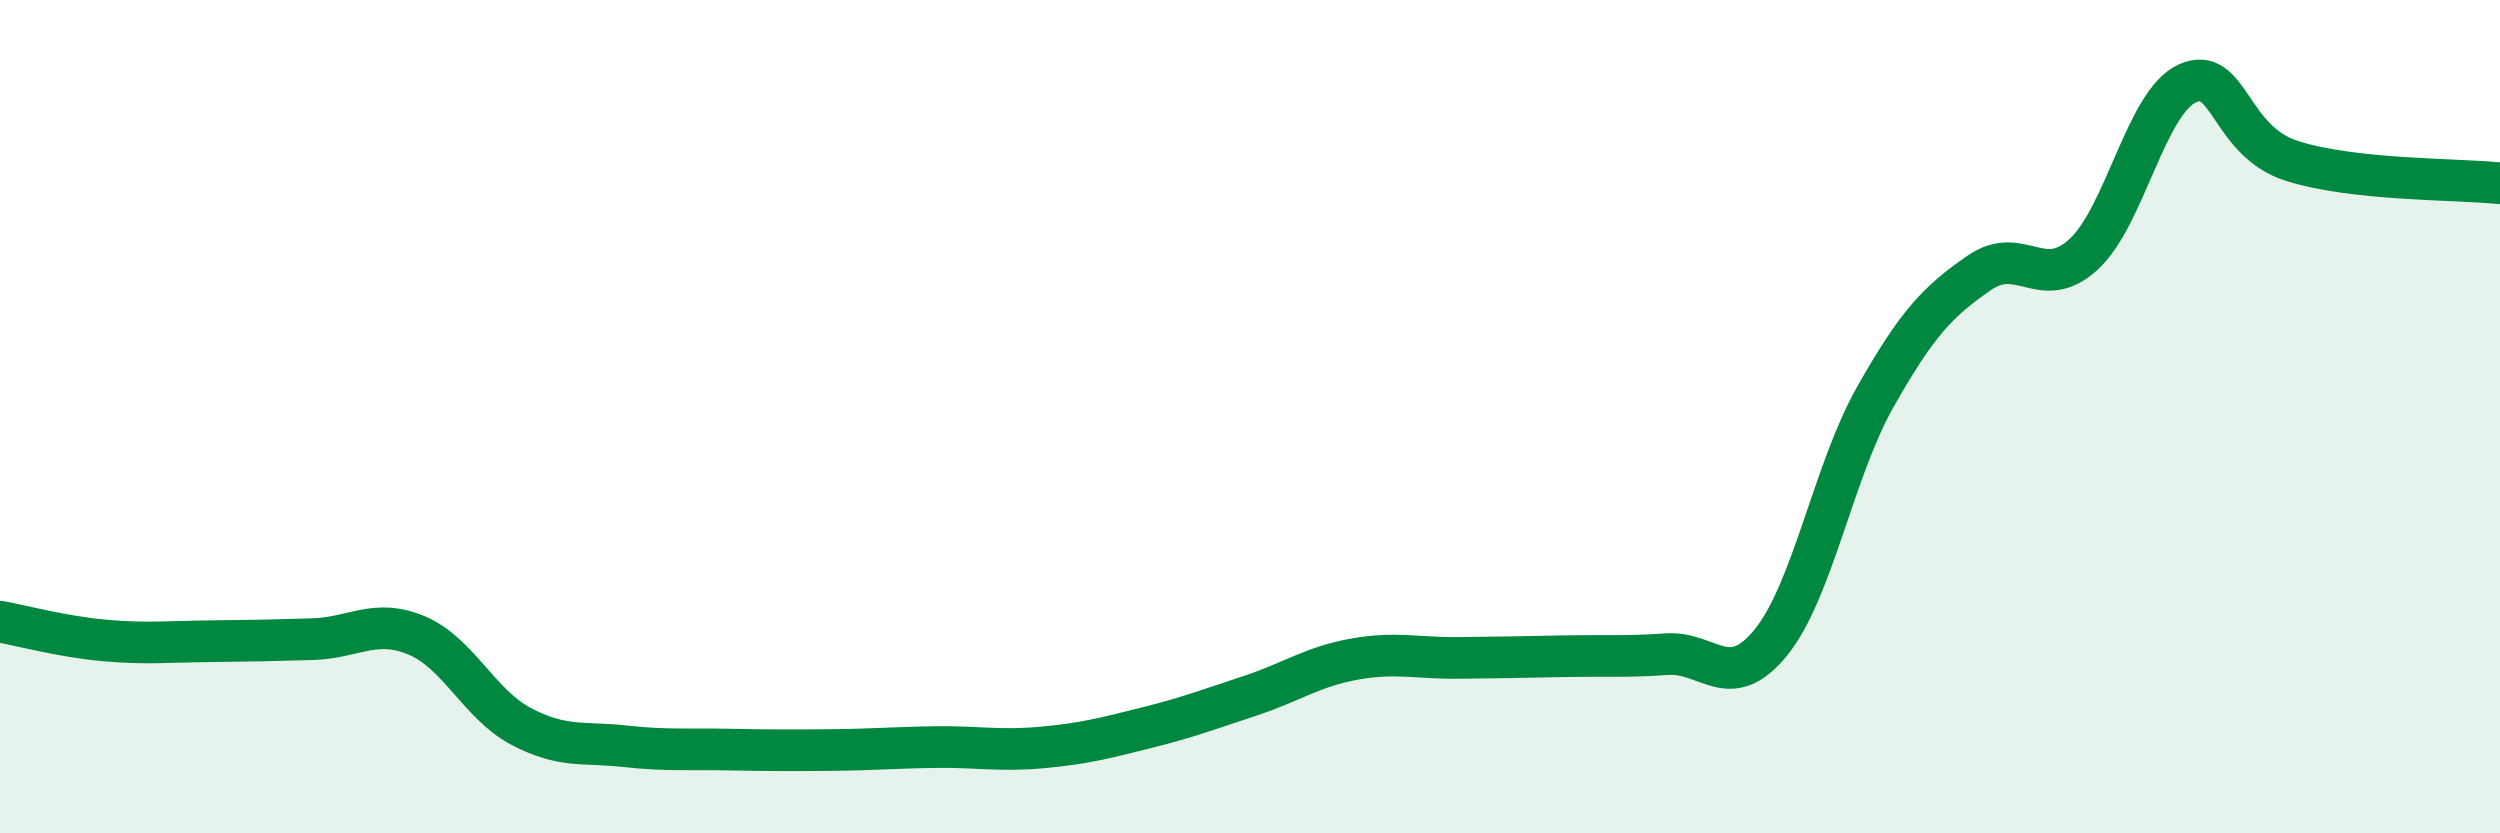
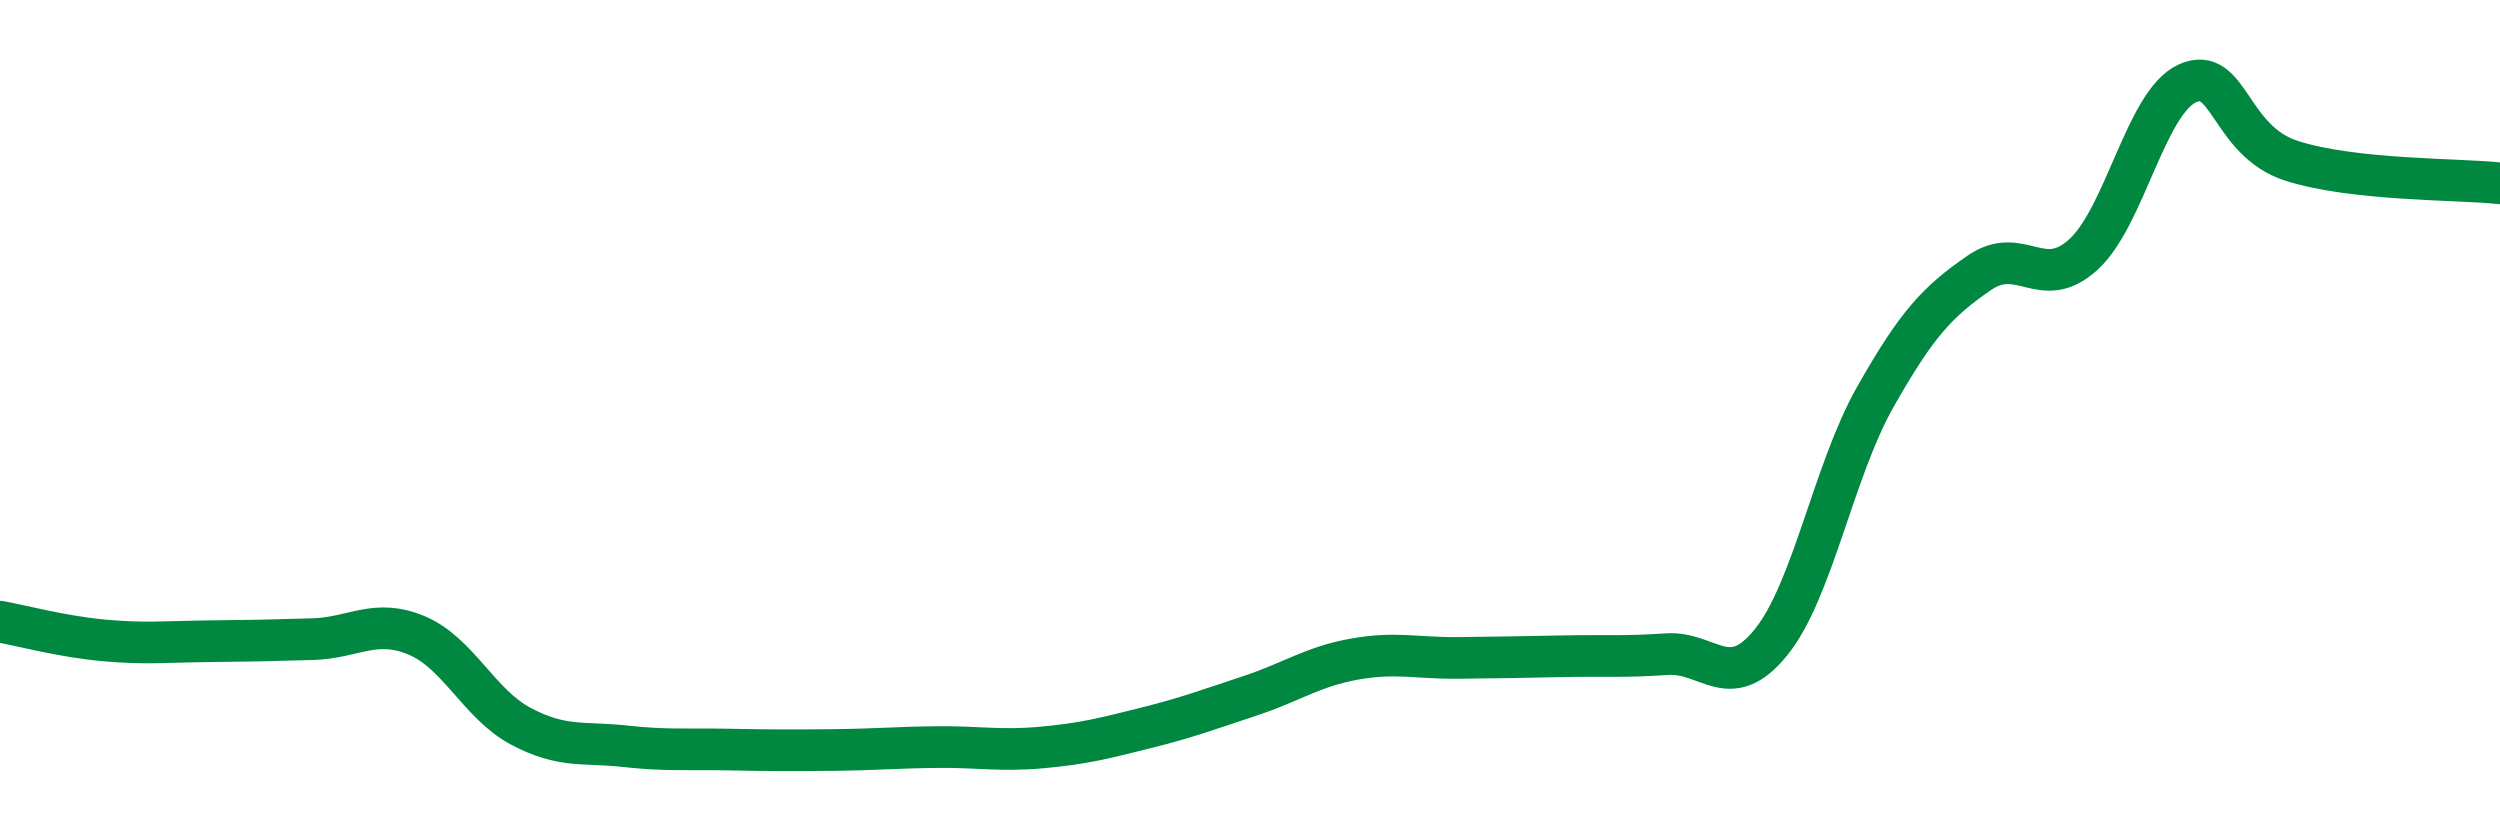
<svg xmlns="http://www.w3.org/2000/svg" width="60" height="20" viewBox="0 0 60 20">
-   <path d="M 0,14.92 C 0.5,15.01 1.5,15.28 2.5,15.37 C 3.5,15.46 4,15.4 5,15.39 C 6,15.38 6.5,15.37 7.5,15.34 C 8.5,15.31 9,14.83 10,15.25 C 11,15.67 11.5,16.9 12.5,17.43 C 13.5,17.96 14,17.8 15,17.91 C 16,18.02 16.5,17.97 17.5,17.99 C 18.5,18.01 19,18.01 20,18 C 21,17.99 21.5,17.94 22.5,17.93 C 23.5,17.92 24,18.03 25,17.94 C 26,17.85 26.5,17.72 27.5,17.47 C 28.5,17.22 29,17.03 30,16.7 C 31,16.37 31.5,16 32.5,15.82 C 33.5,15.64 34,15.8 35,15.79 C 36,15.78 36.5,15.77 37.5,15.75 C 38.5,15.73 39,15.77 40,15.7 C 41,15.63 41.5,16.65 42.5,15.42 C 43.5,14.19 44,11.31 45,9.54 C 46,7.77 46.5,7.24 47.5,6.55 C 48.5,5.86 49,7.02 50,6.11 C 51,5.2 51.5,2.45 52.5,2 C 53.5,1.55 53.5,3.38 55,3.86 C 56.5,4.34 59,4.29 60,4.4L60 20L0 20Z" fill="#008740" opacity="0.1" stroke-linecap="round" stroke-linejoin="round" />
  <path d="M 0,14.92 C 0.5,15.01 1.5,15.28 2.5,15.37 C 3.5,15.46 4,15.4 5,15.39 C 6,15.38 6.5,15.37 7.5,15.34 C 8.5,15.31 9,14.83 10,15.25 C 11,15.67 11.5,16.9 12.5,17.43 C 13.5,17.96 14,17.8 15,17.91 C 16,18.02 16.5,17.97 17.5,17.99 C 18.5,18.01 19,18.01 20,18 C 21,17.99 21.5,17.94 22.5,17.93 C 23.5,17.92 24,18.03 25,17.94 C 26,17.85 26.5,17.72 27.5,17.47 C 28.5,17.22 29,17.03 30,16.7 C 31,16.37 31.5,16 32.5,15.82 C 33.5,15.64 34,15.8 35,15.79 C 36,15.78 36.5,15.77 37.5,15.75 C 38.5,15.73 39,15.77 40,15.7 C 41,15.63 41.5,16.65 42.5,15.42 C 43.5,14.19 44,11.31 45,9.54 C 46,7.77 46.5,7.24 47.5,6.55 C 48.5,5.86 49,7.02 50,6.11 C 51,5.2 51.5,2.45 52.5,2 C 53.5,1.55 53.5,3.38 55,3.86 C 56.5,4.34 59,4.29 60,4.4" stroke="#008740" stroke-width="1" fill="none" stroke-linecap="round" stroke-linejoin="round" />
</svg>